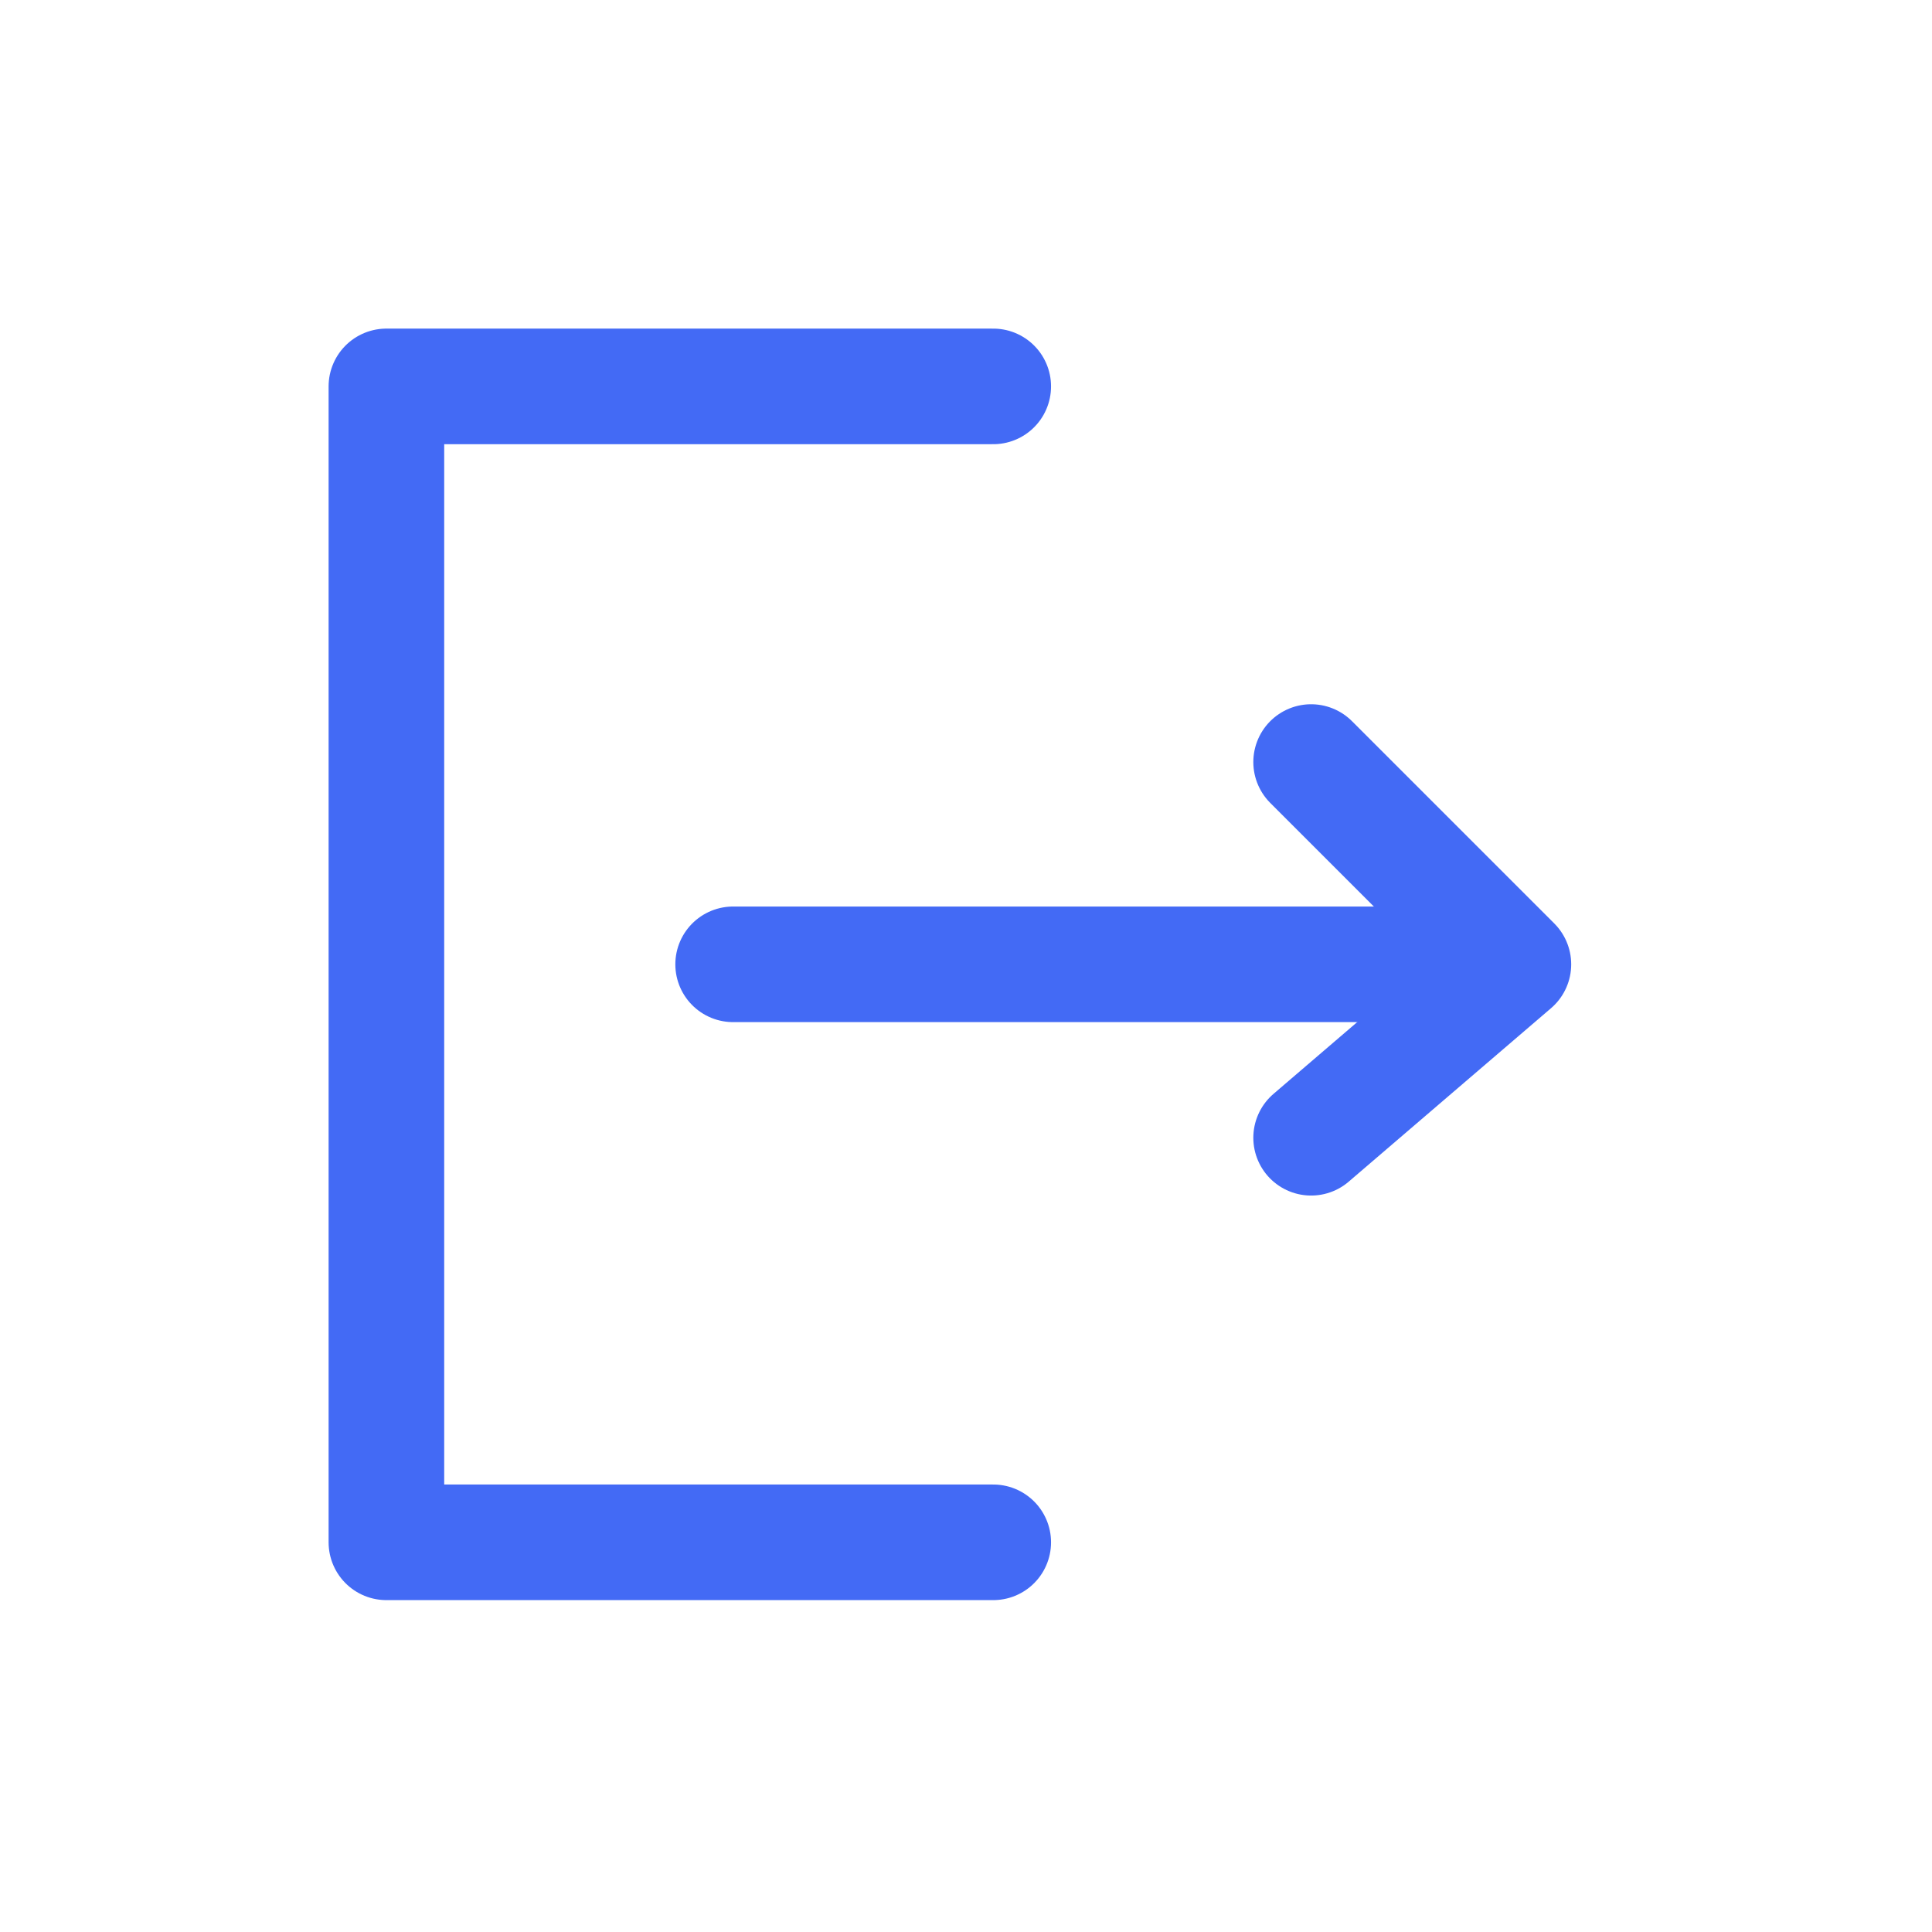
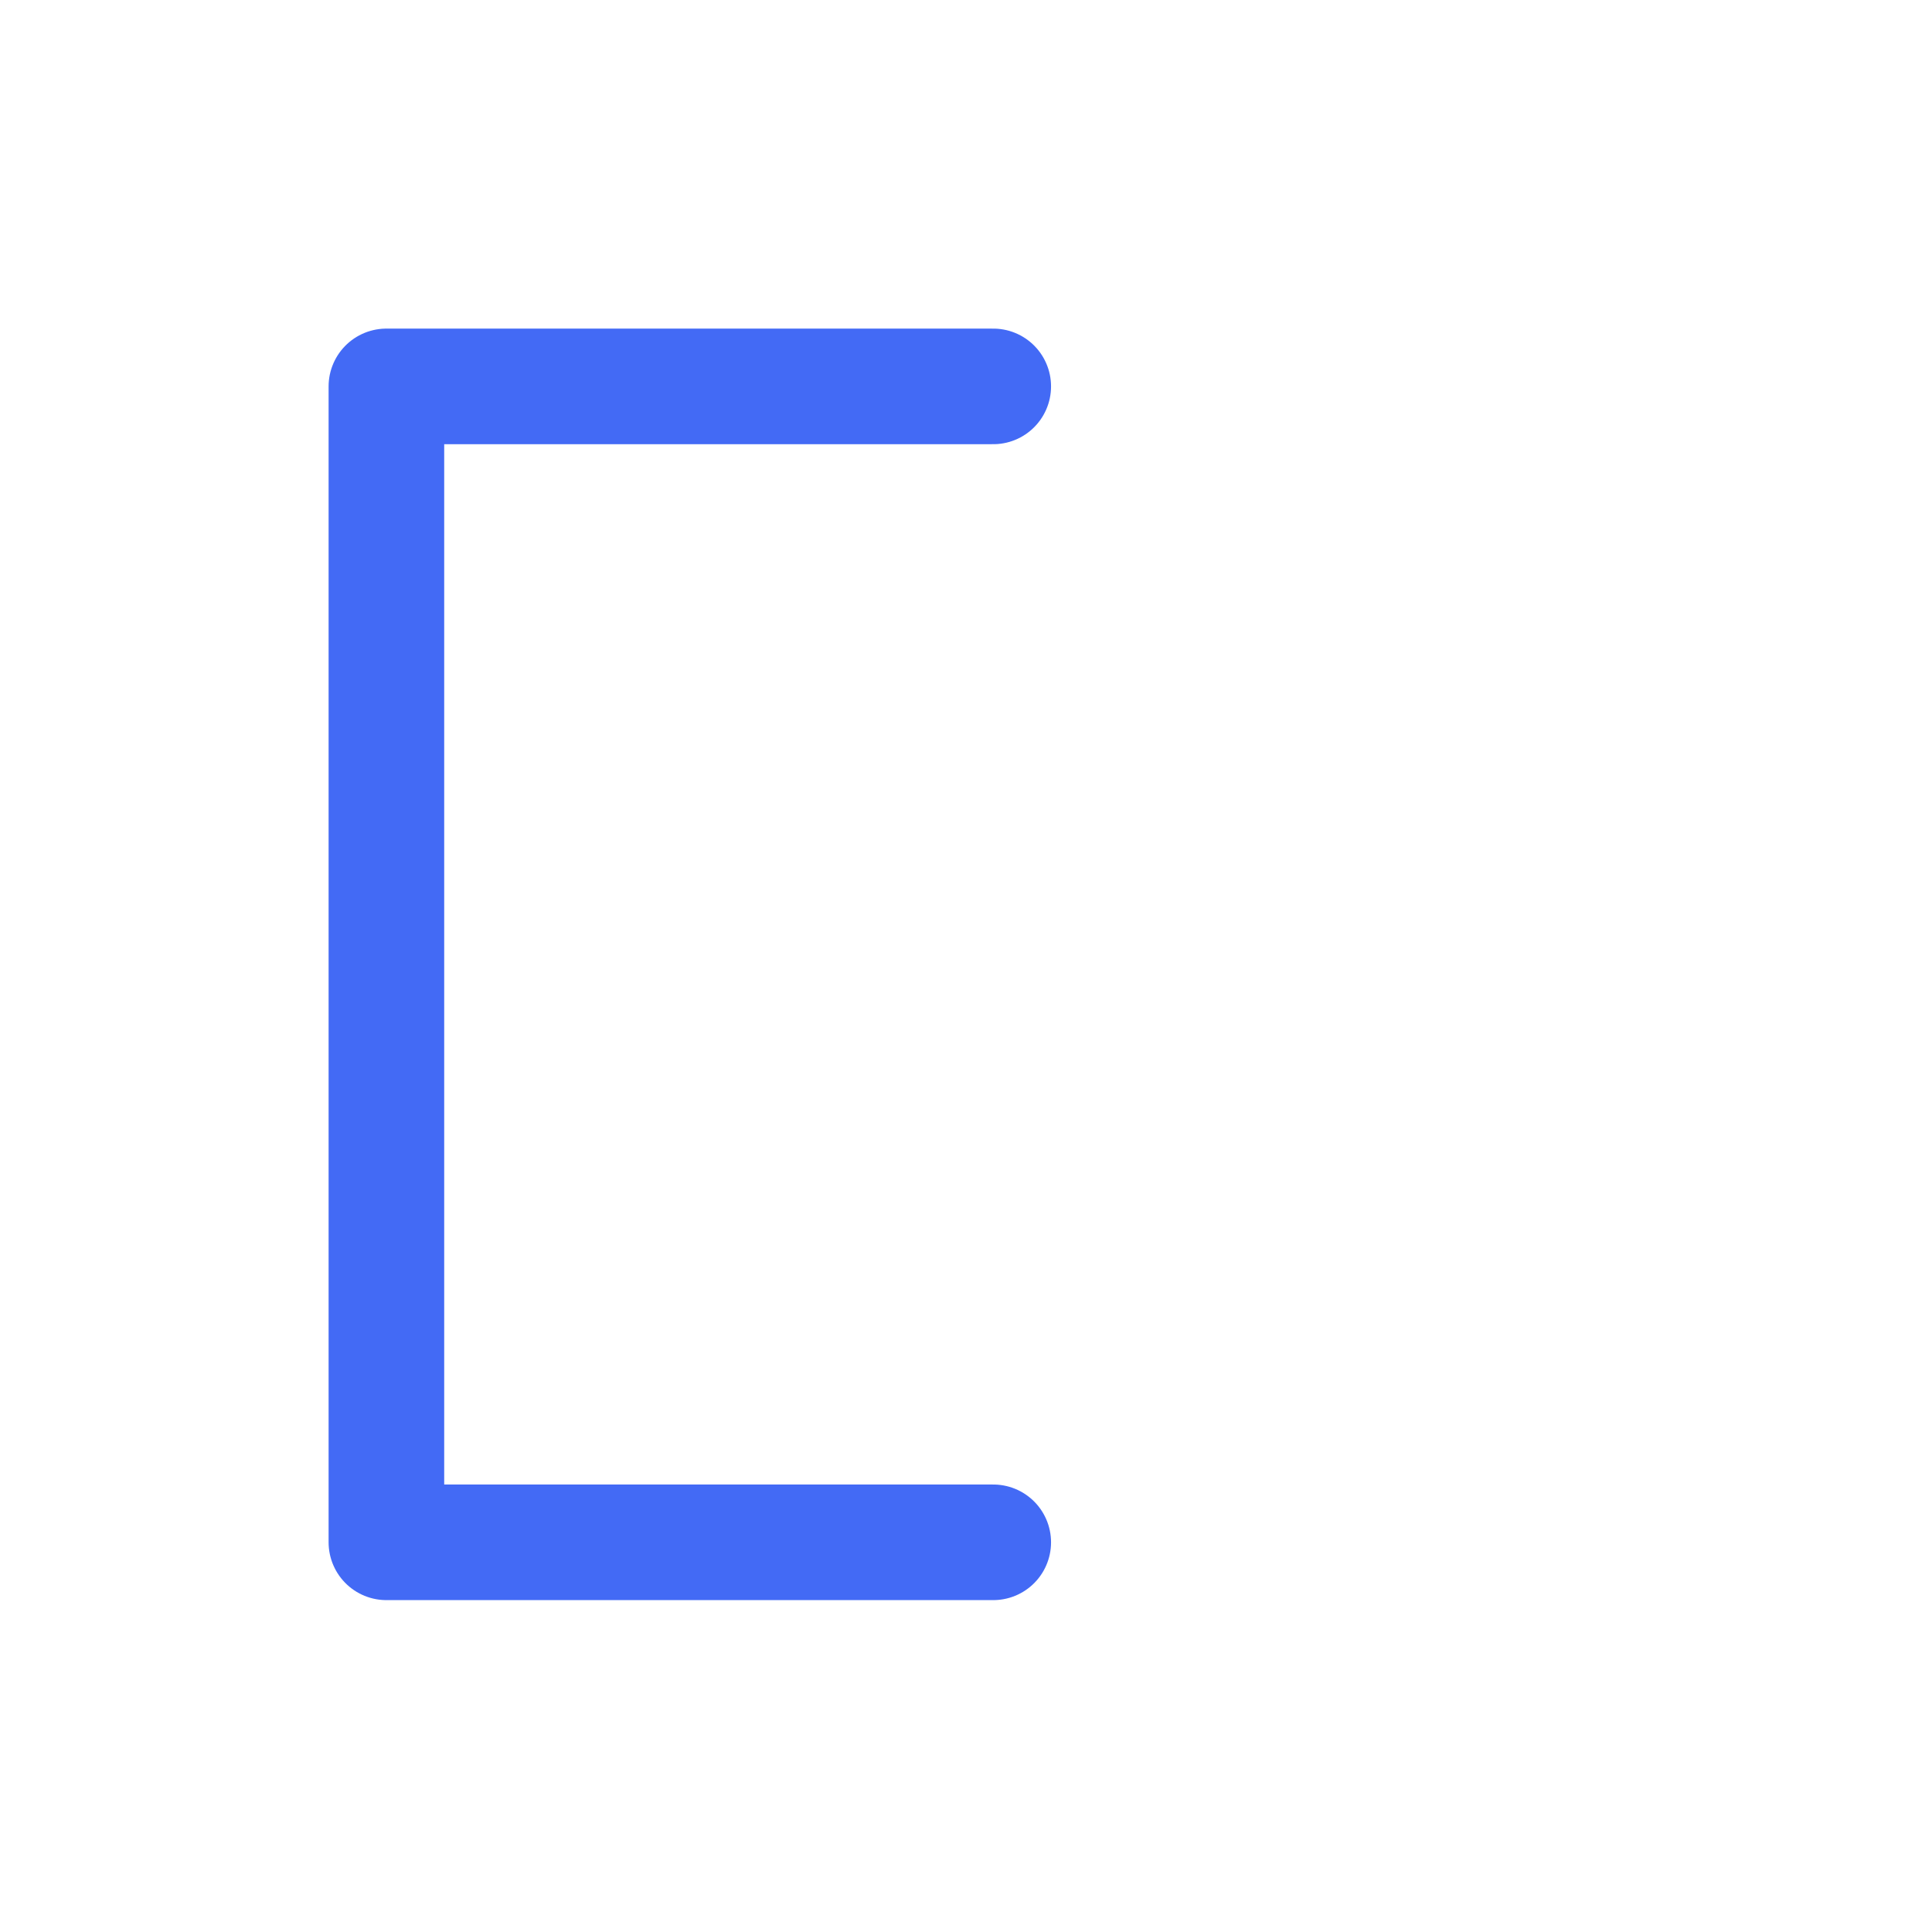
<svg xmlns="http://www.w3.org/2000/svg" width="30" height="30" viewBox="0 0 30 30" fill="none">
  <path d="M15.423 6H6V23.949H15.423" stroke="#436AF5" stroke-width="1.795" stroke-linecap="round" stroke-linejoin="round" />
-   <path d="M11.384 14.974H22.154" stroke="#436AF5" stroke-width="1.795" stroke-linecap="round" stroke-linejoin="round" />
-   <path d="M20.359 11.833L23.5 14.974L20.359 17.667" stroke="#436AF5" stroke-width="1.795" stroke-linecap="round" stroke-linejoin="round" />
</svg>